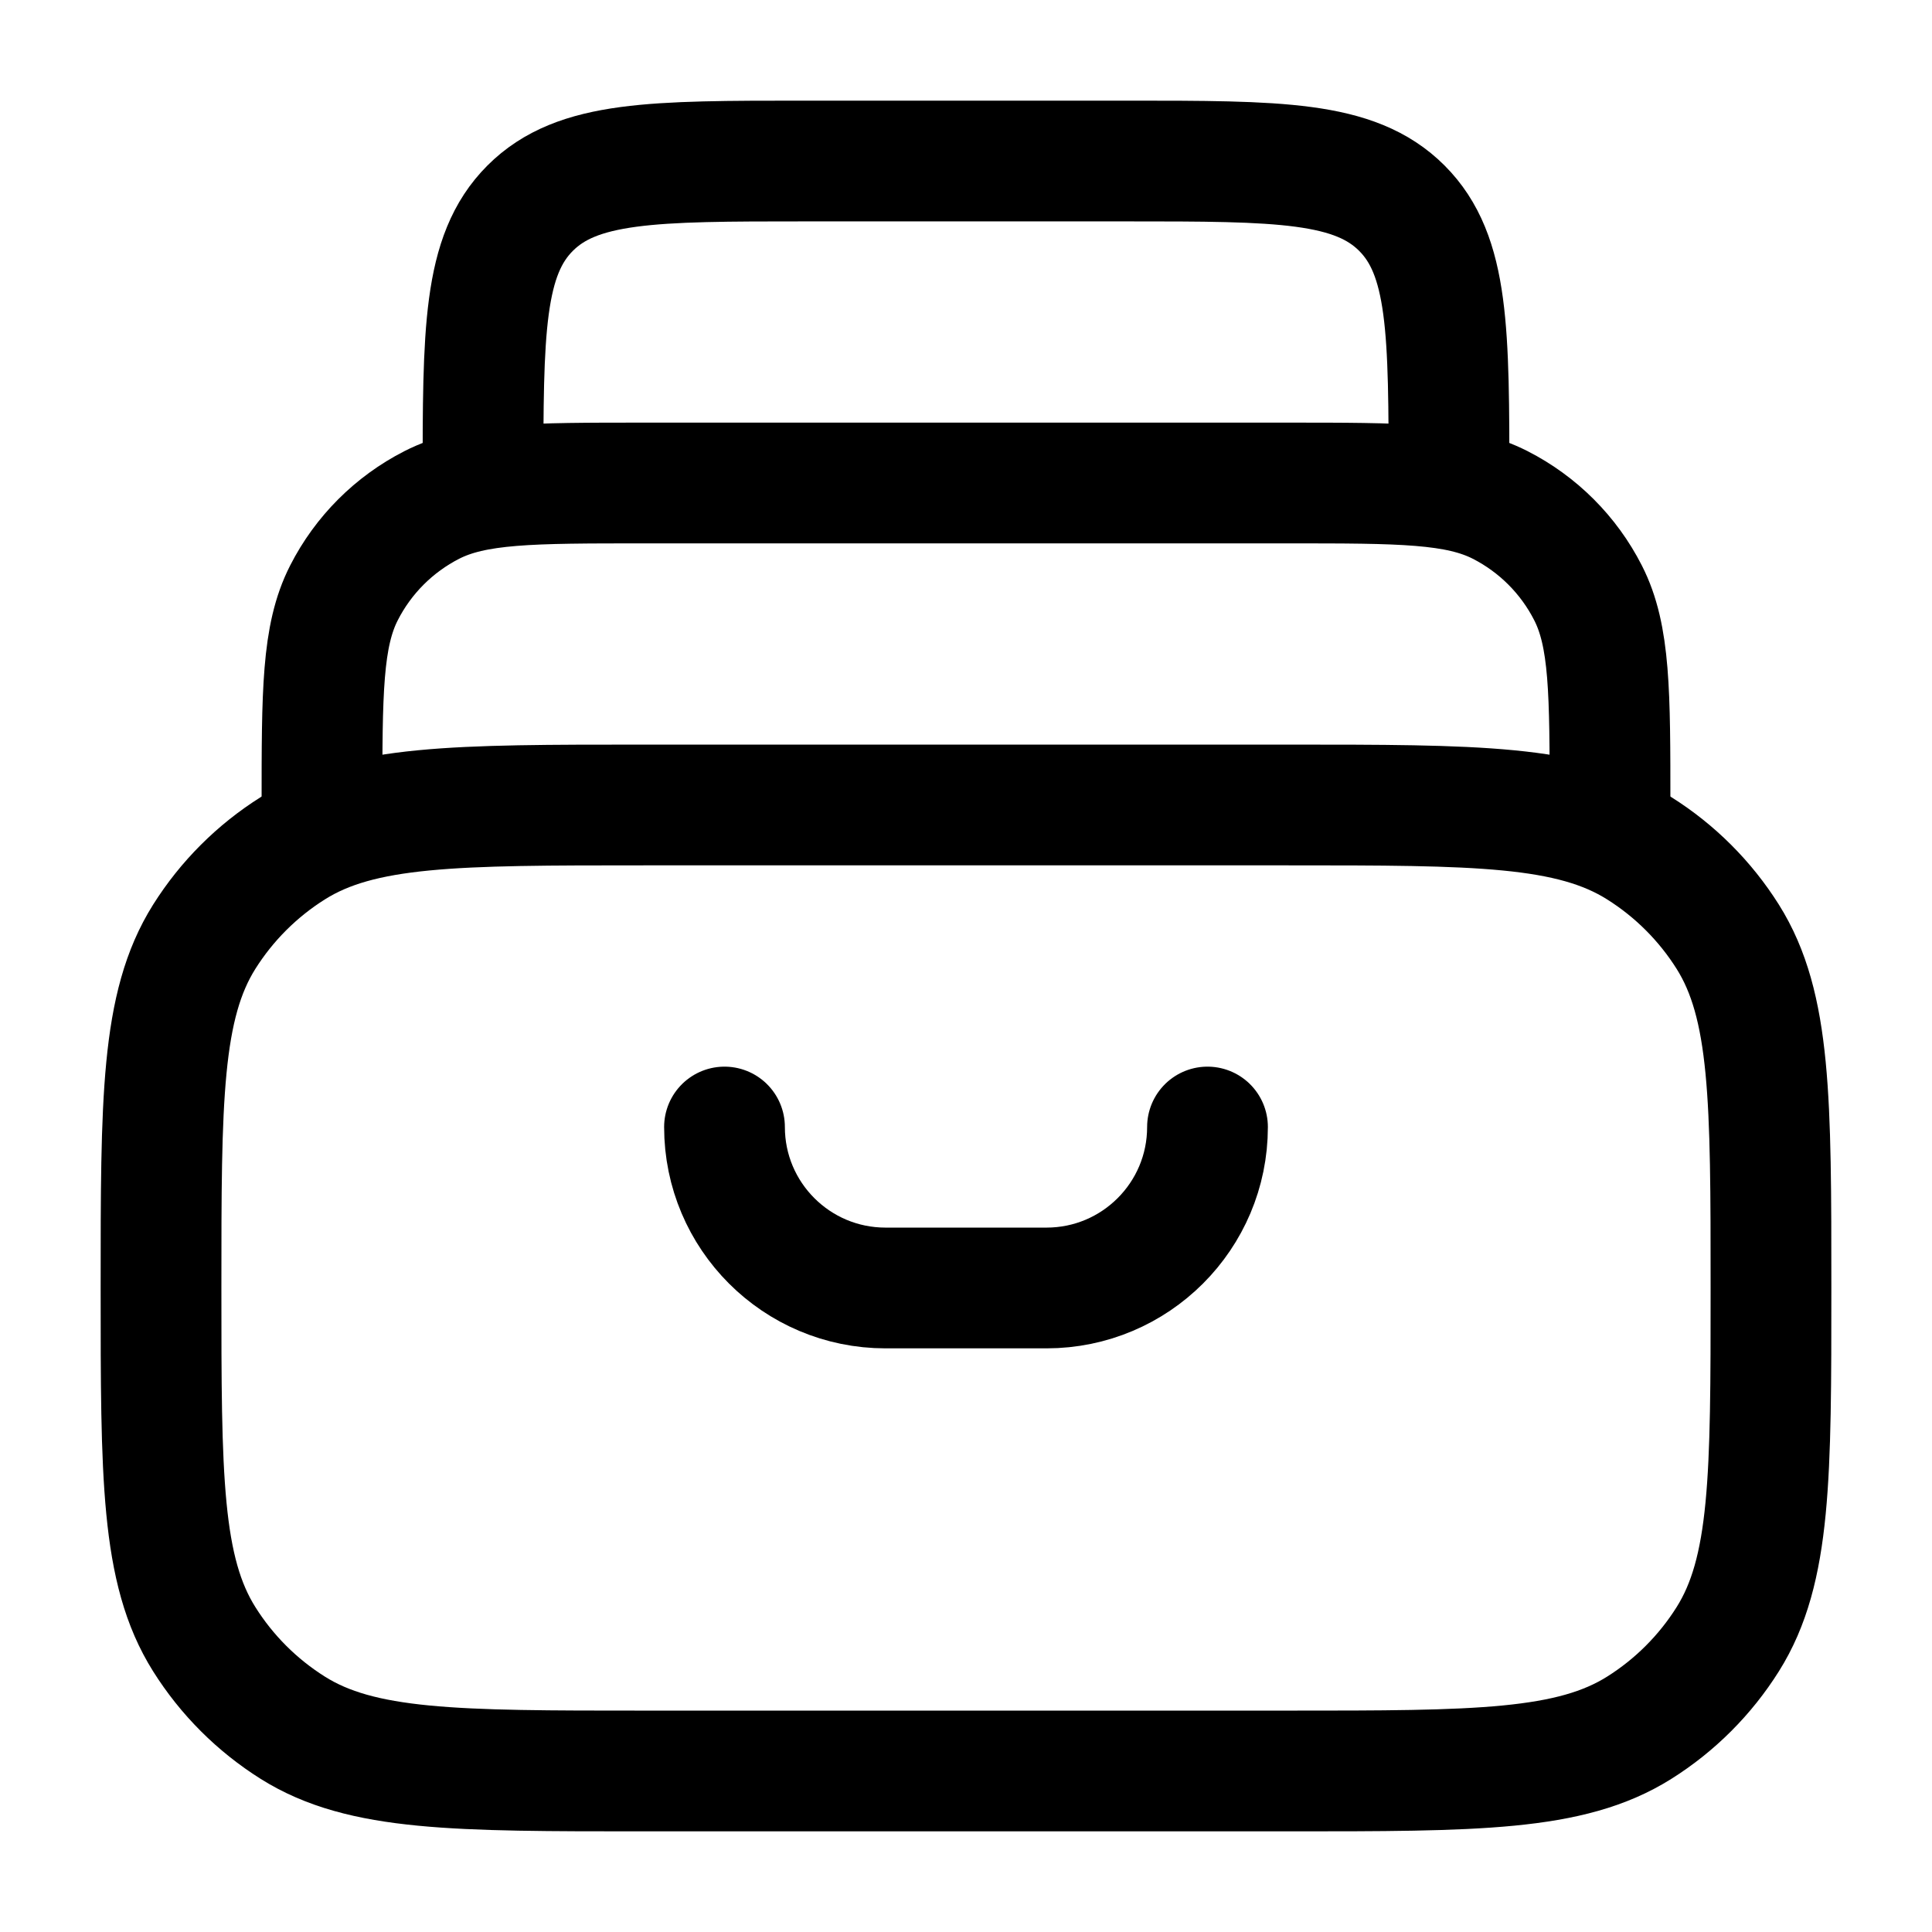
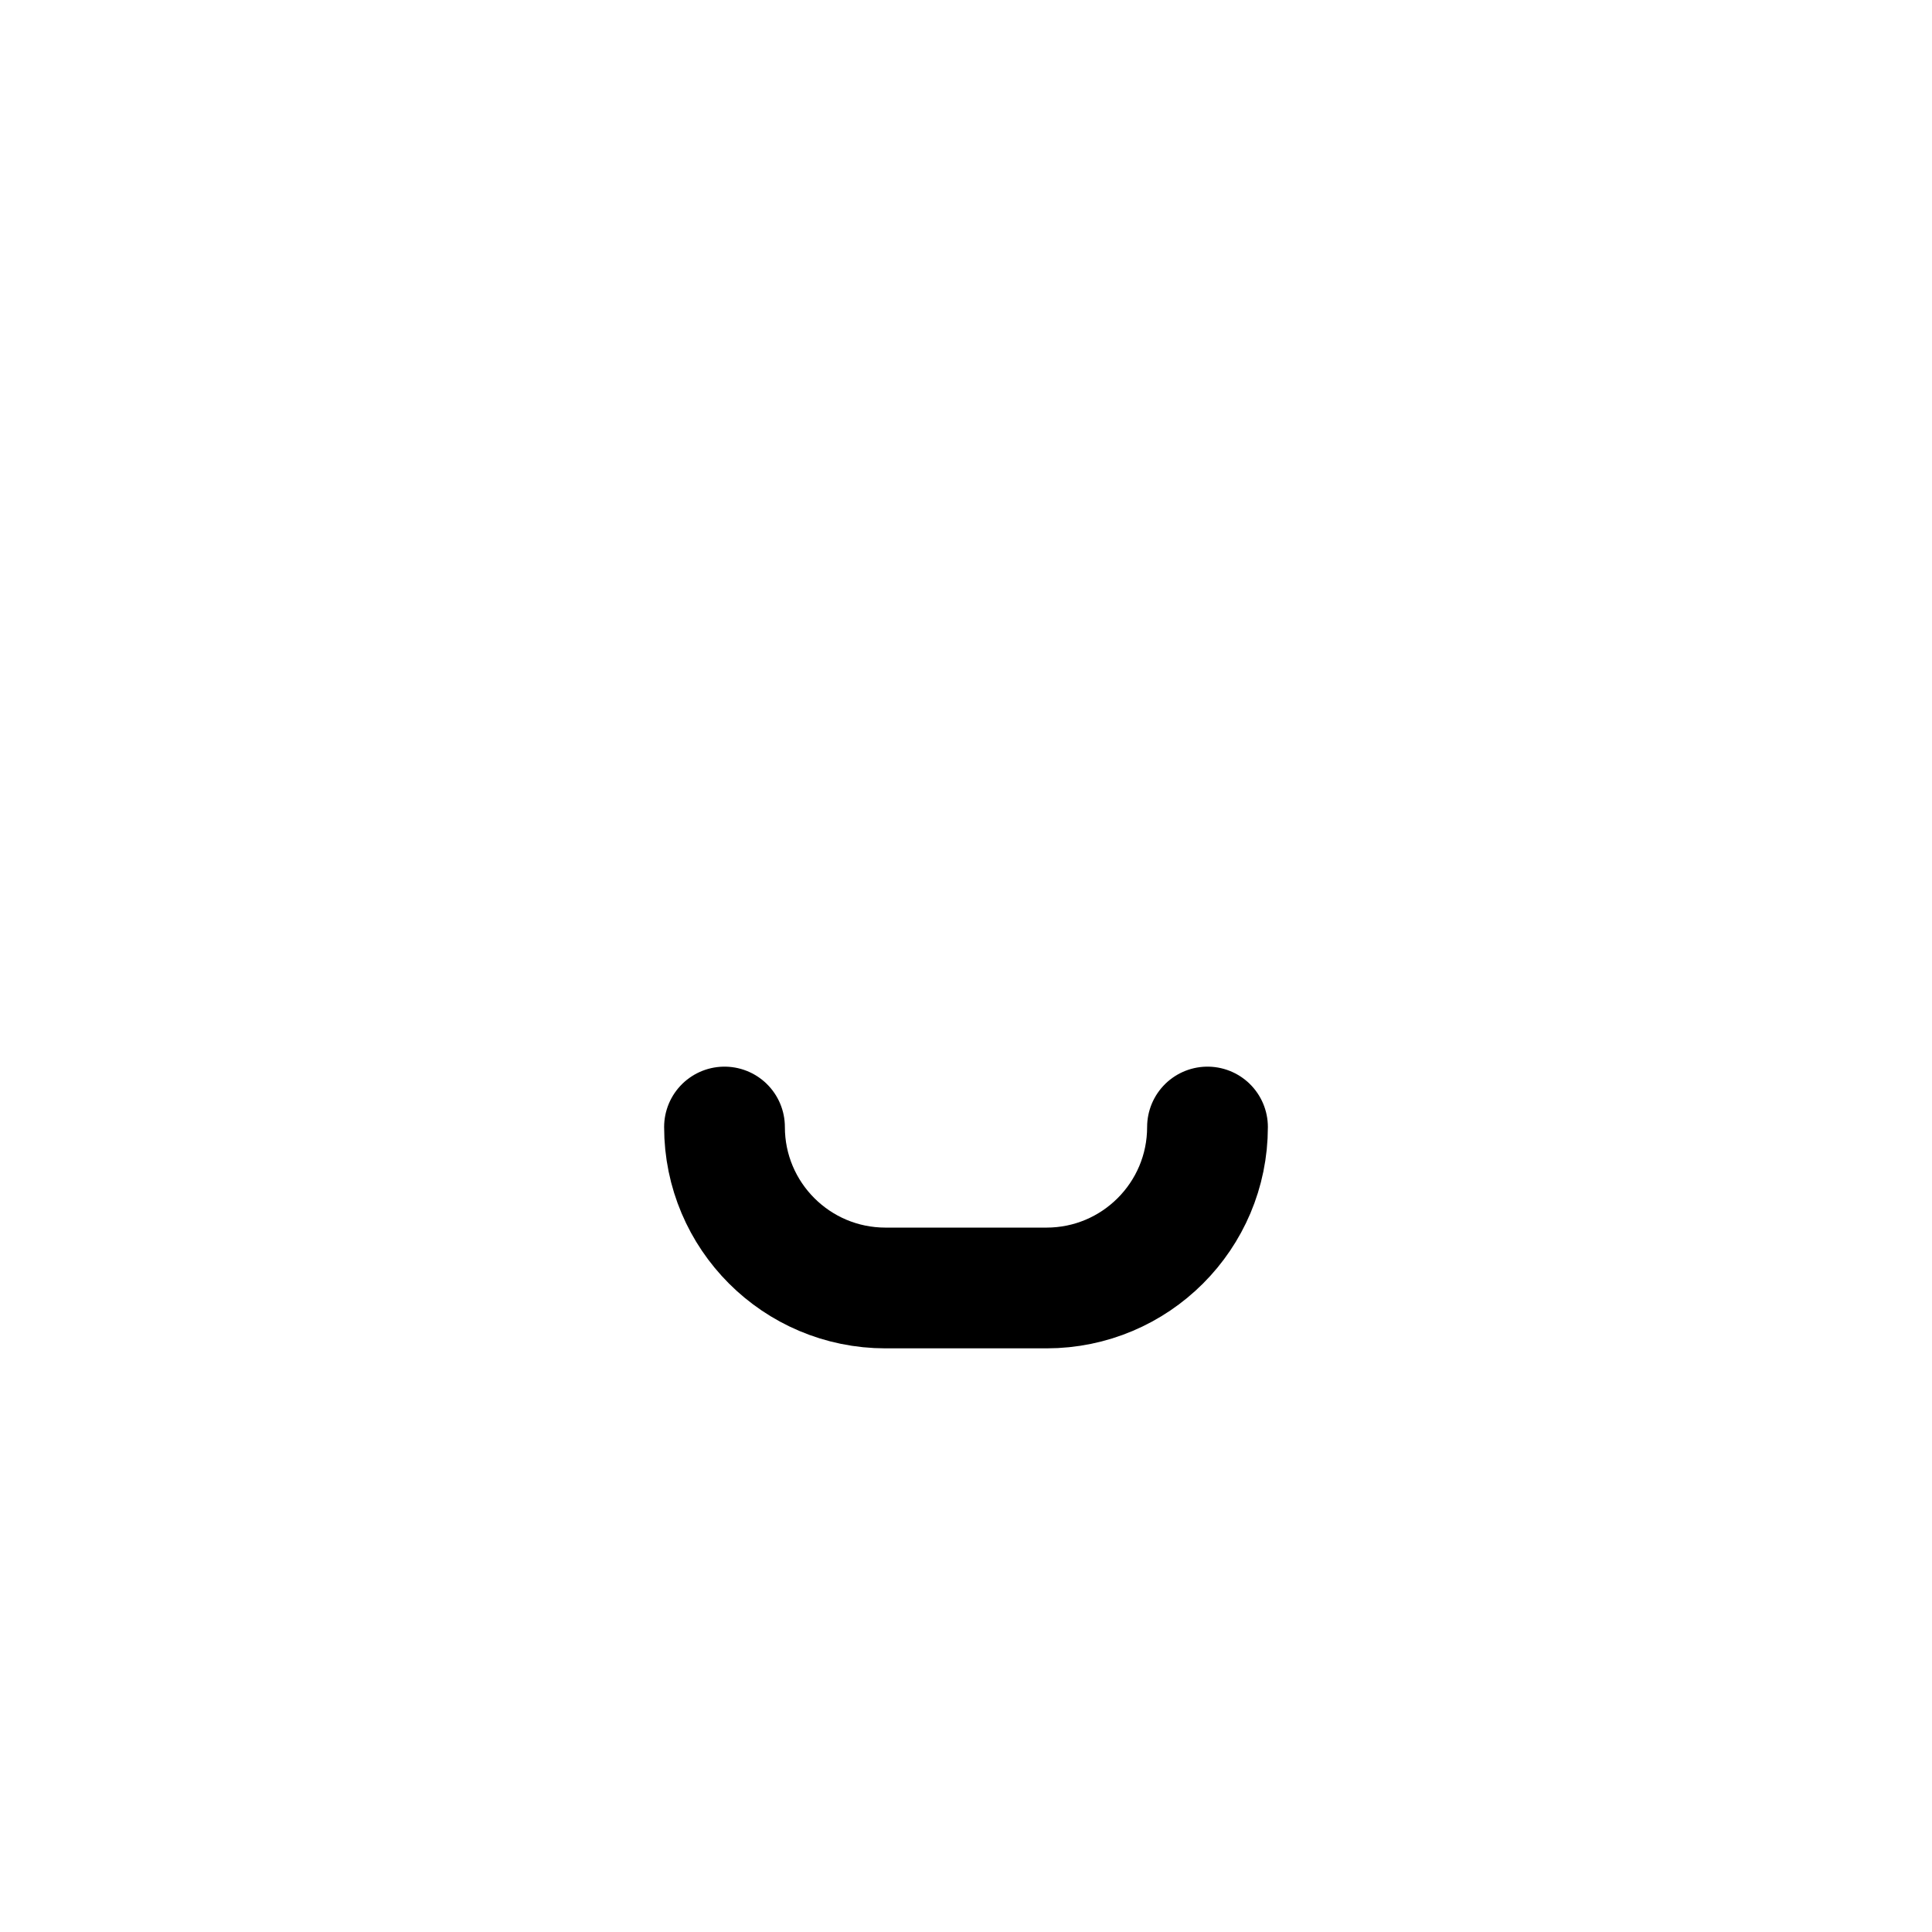
<svg xmlns="http://www.w3.org/2000/svg" width="32" height="32" viewBox="0 0 32 32" fill="none">
-   <path d="M2.667 21.333C2.667 18.215 2.667 16.656 3.382 15.517C3.755 14.924 4.257 14.422 4.851 14.049C5.989 13.333 7.548 13.333 10.667 13.333H21.333C24.452 13.333 26.011 13.333 27.149 14.049C27.743 14.422 28.245 14.924 28.618 15.517C29.333 16.656 29.333 18.215 29.333 21.333C29.333 24.452 29.333 26.011 28.618 27.149C28.245 27.743 27.743 28.245 27.149 28.618C26.011 29.333 24.452 29.333 21.333 29.333H10.667C7.548 29.333 5.989 29.333 4.851 28.618C4.257 28.245 3.755 27.743 3.382 27.149C2.667 26.011 2.667 24.452 2.667 21.333Z" stroke="black" stroke-width="2" stroke-linecap="round" stroke-linejoin="round" />
-   <path d="M26.667 13.333C26.667 11.466 26.667 10.533 26.303 9.82C25.984 9.193 25.474 8.683 24.847 8.363C24.134 8 23.2 8 21.333 8H10.667C8.8 8 7.866 8 7.153 8.363C6.526 8.683 6.016 9.193 5.697 9.82C5.333 10.533 5.333 11.466 5.333 13.333" stroke="black" stroke-width="2" stroke-linecap="round" stroke-linejoin="round" />
-   <path d="M24 8C24 5.486 24 4.229 23.219 3.448C22.438 2.667 21.181 2.667 18.667 2.667H13.333C10.819 2.667 9.562 2.667 8.781 3.448C8 4.229 8 5.486 8 8" stroke="black" stroke-width="2" stroke-linecap="round" stroke-linejoin="round" />
  <path d="M20 18.667C20 20.139 18.806 21.333 17.333 21.333H14.667C13.194 21.333 12 20.139 12 18.667" stroke="black" stroke-width="2" stroke-linecap="round" />
</svg>